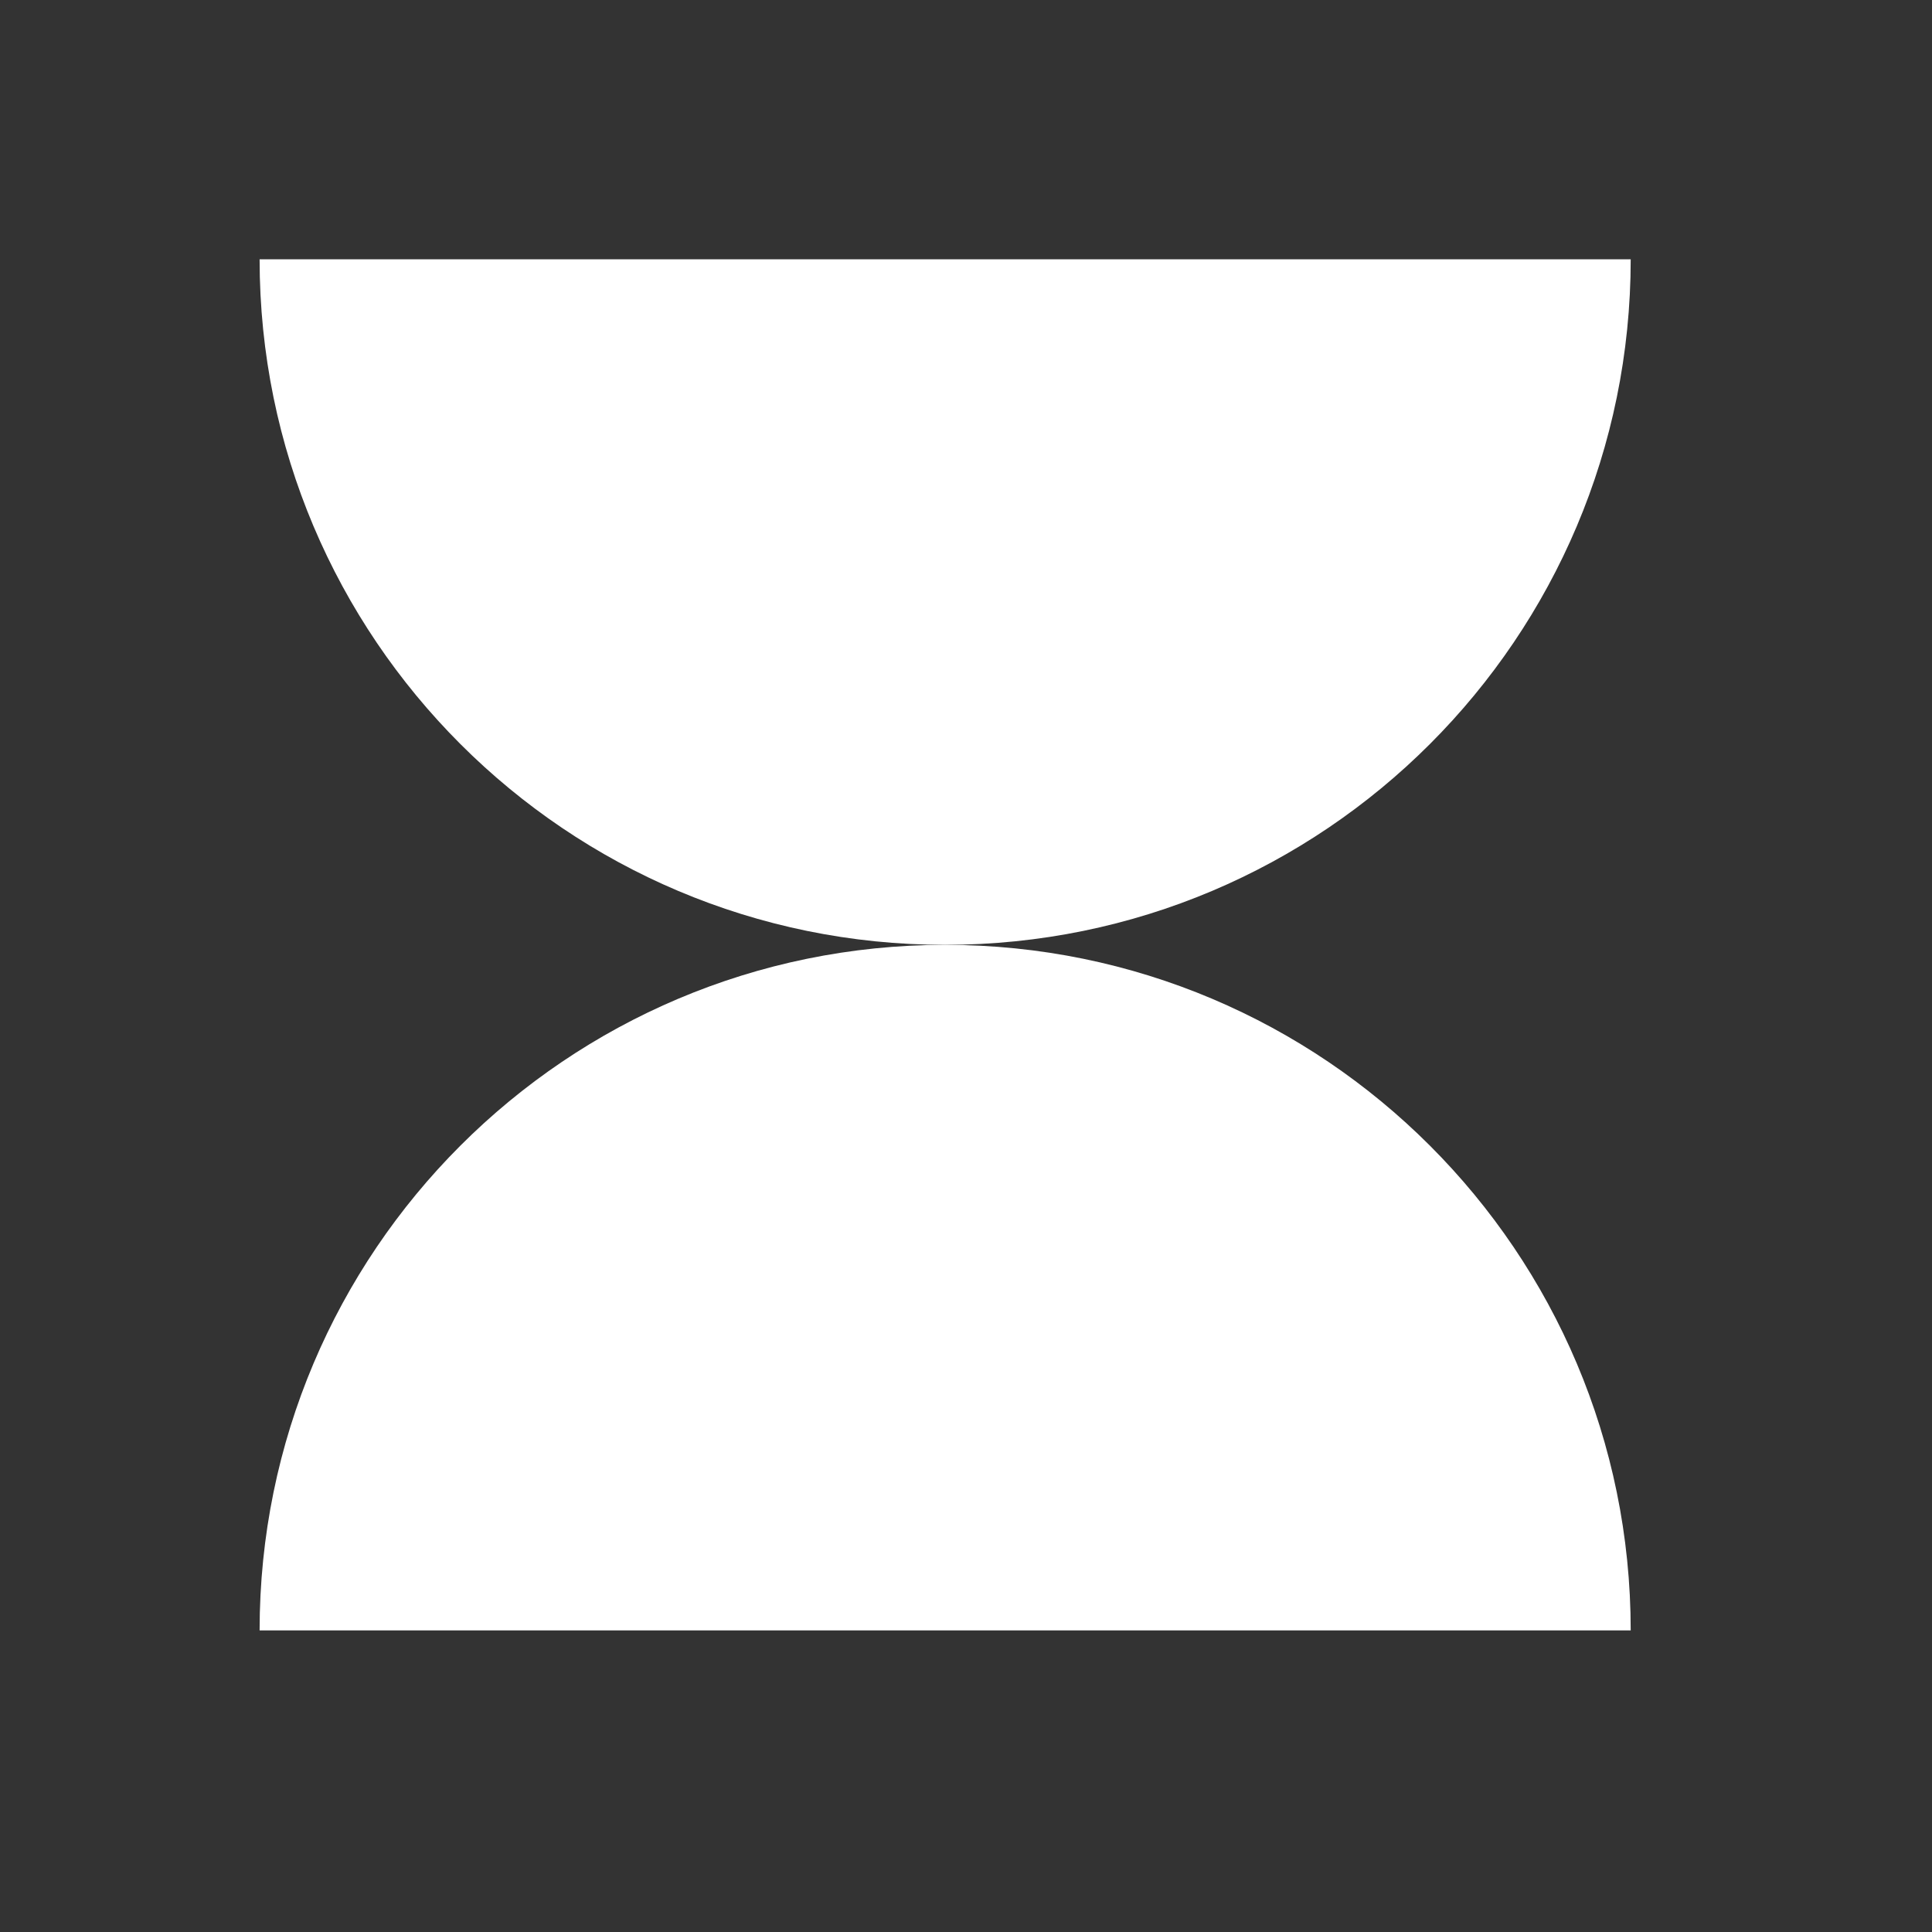
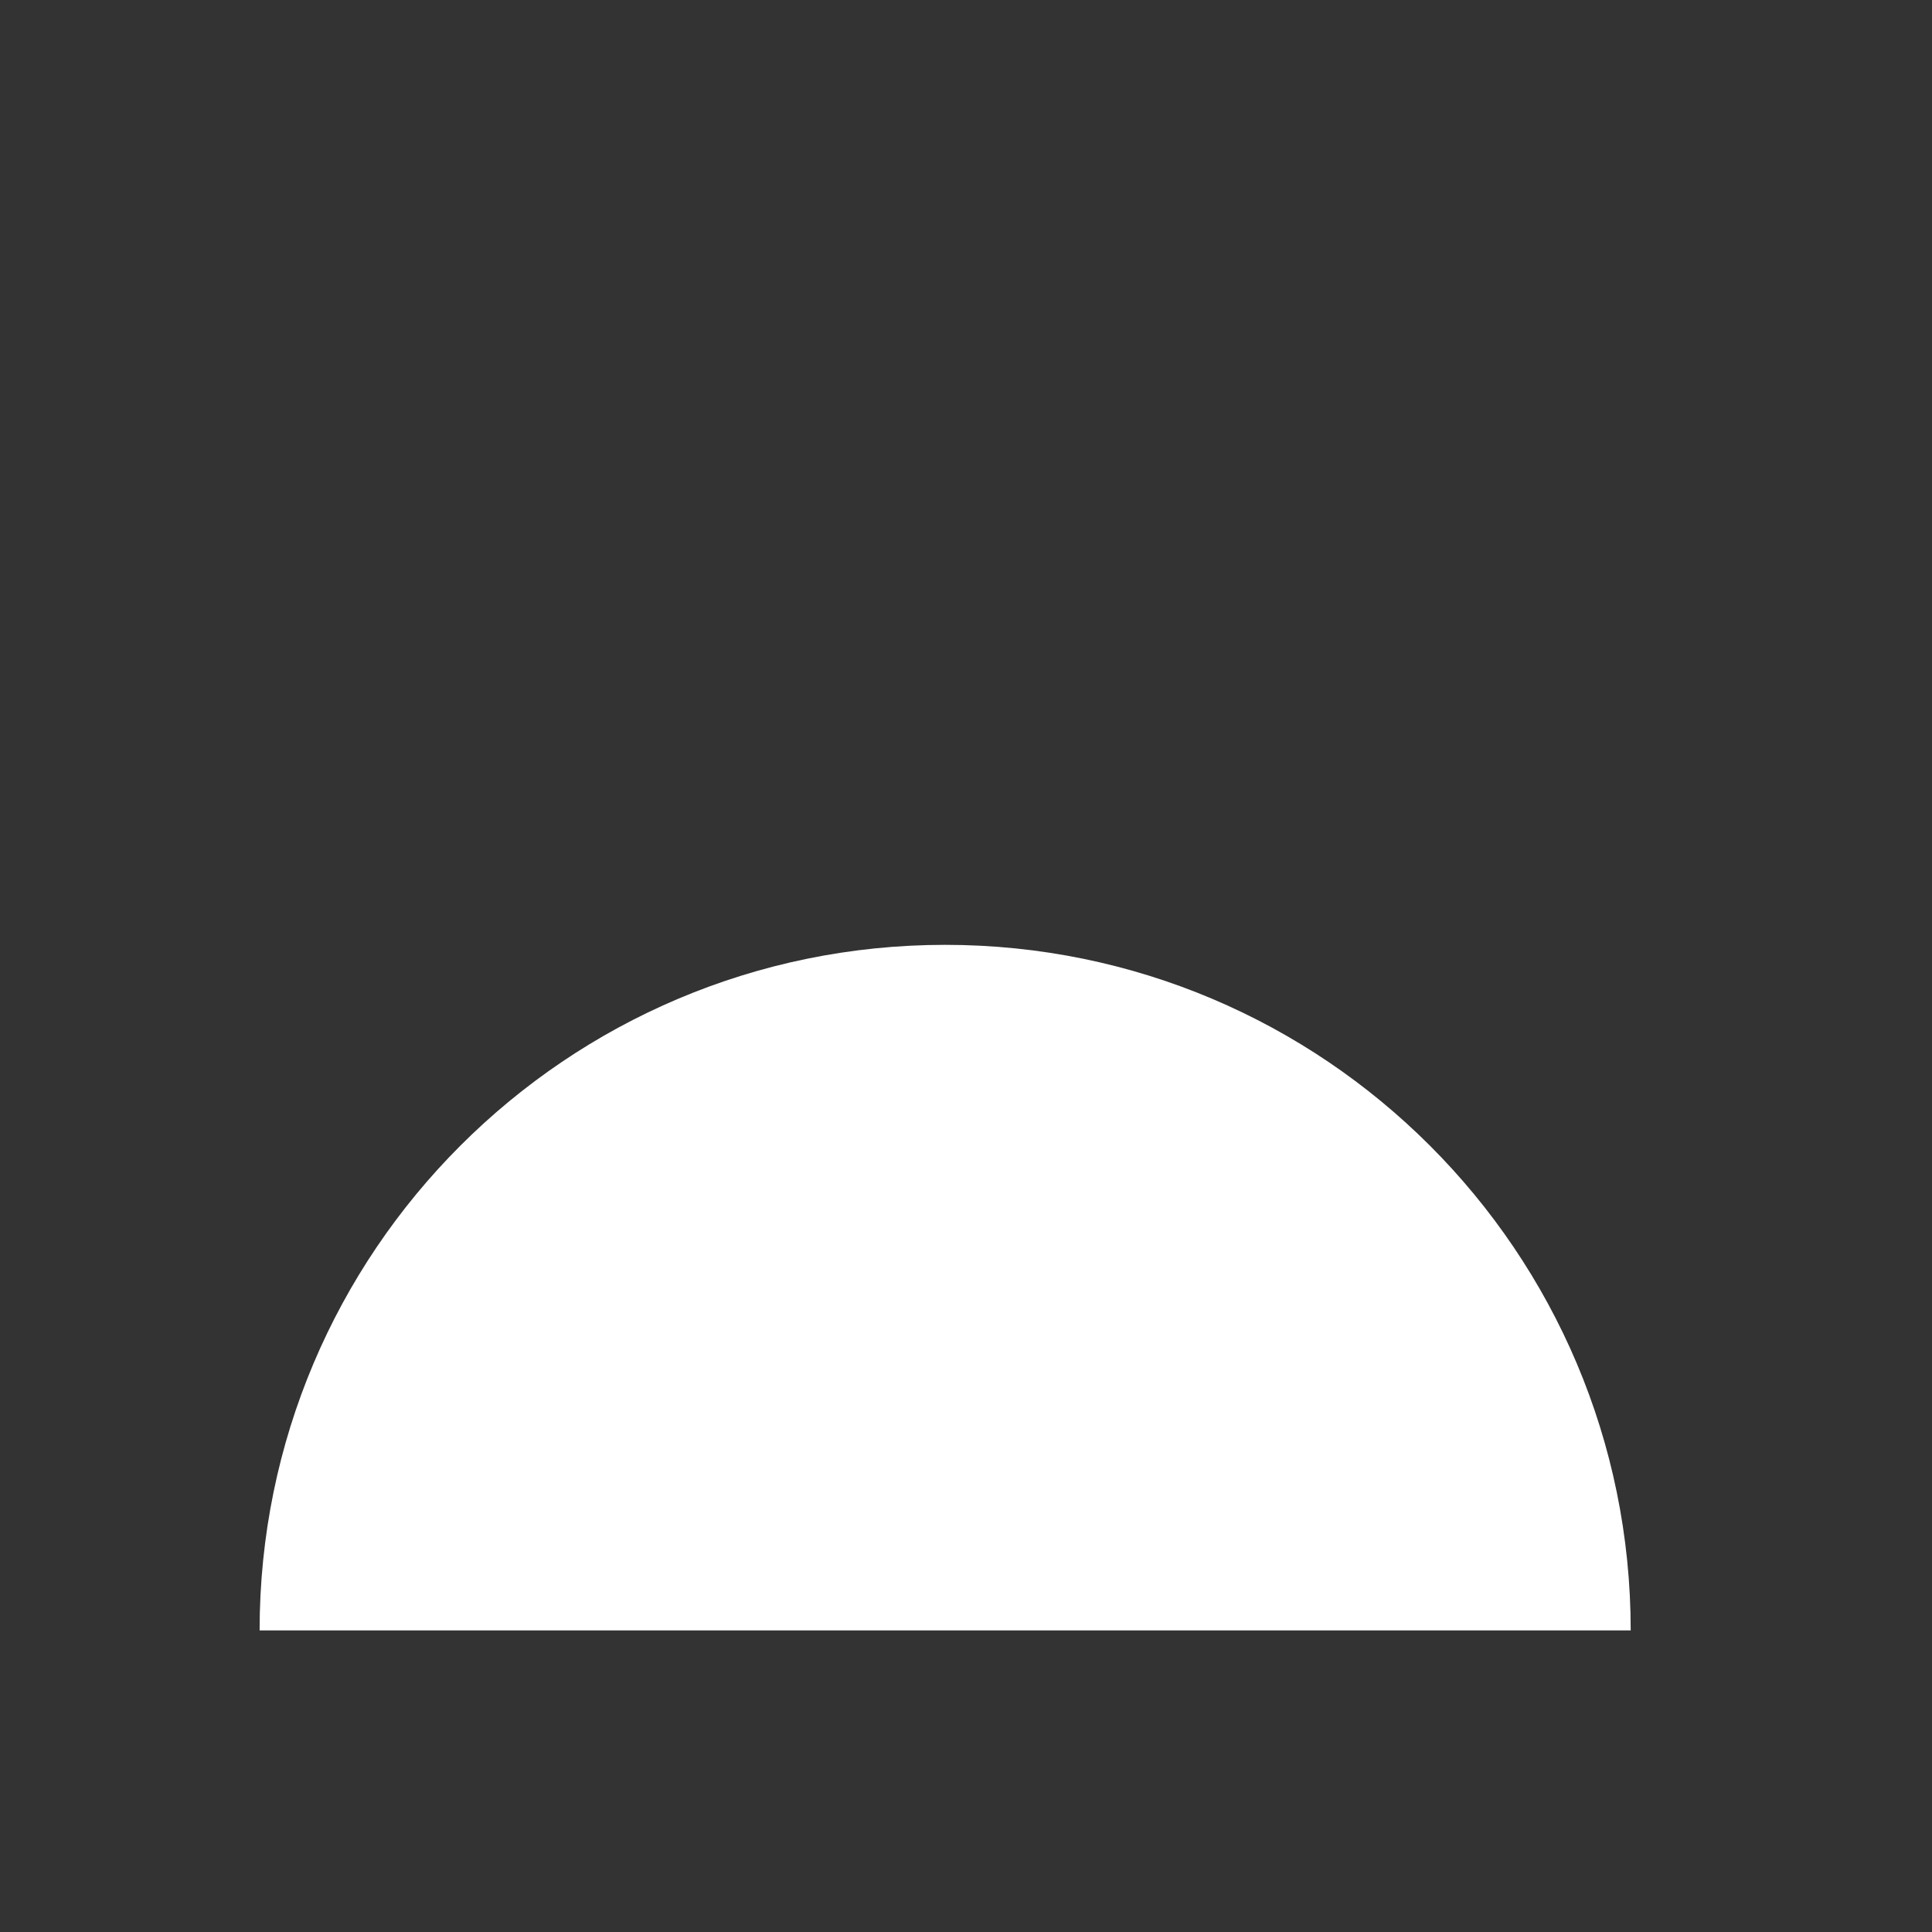
<svg xmlns="http://www.w3.org/2000/svg" width="62" height="62" viewBox="0 0 62 62" fill="none">
  <rect x="0" y="0" width="62" height="62" fill="#333333" stroke="none" />
  <path d="M30.331 30.321C18.181 30.321 8.331 40.171 8.331 52.321H52.331C52.331 40.171 42.481 30.321 30.331 30.321Z" fill="white" />
-   <path d="M30.331 30.321C42.481 30.321 52.331 20.472 52.331 8.321H8.331C8.331 20.472 18.181 30.321 30.331 30.321Z" fill="white" />
</svg>